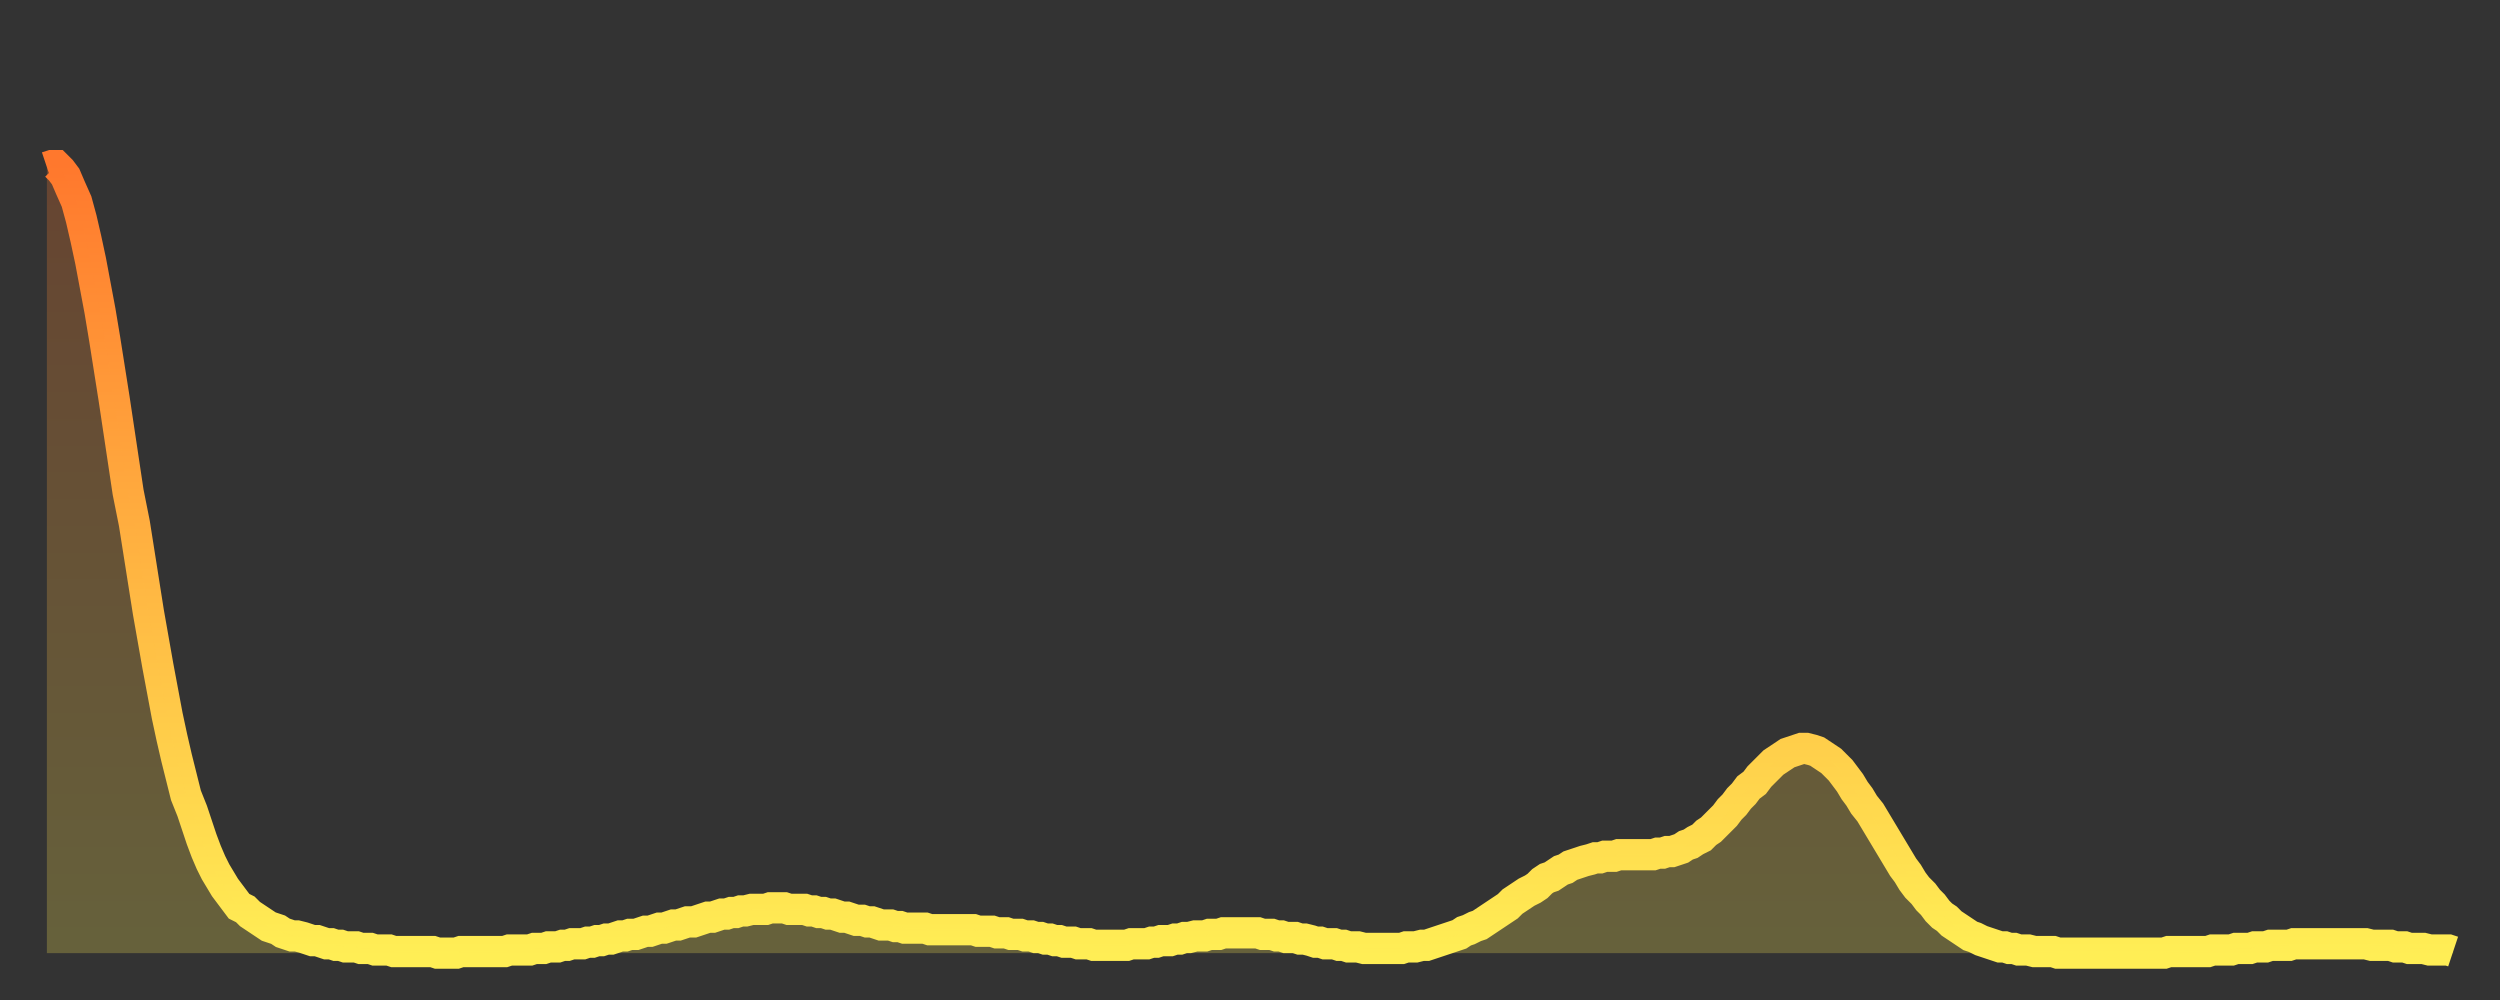
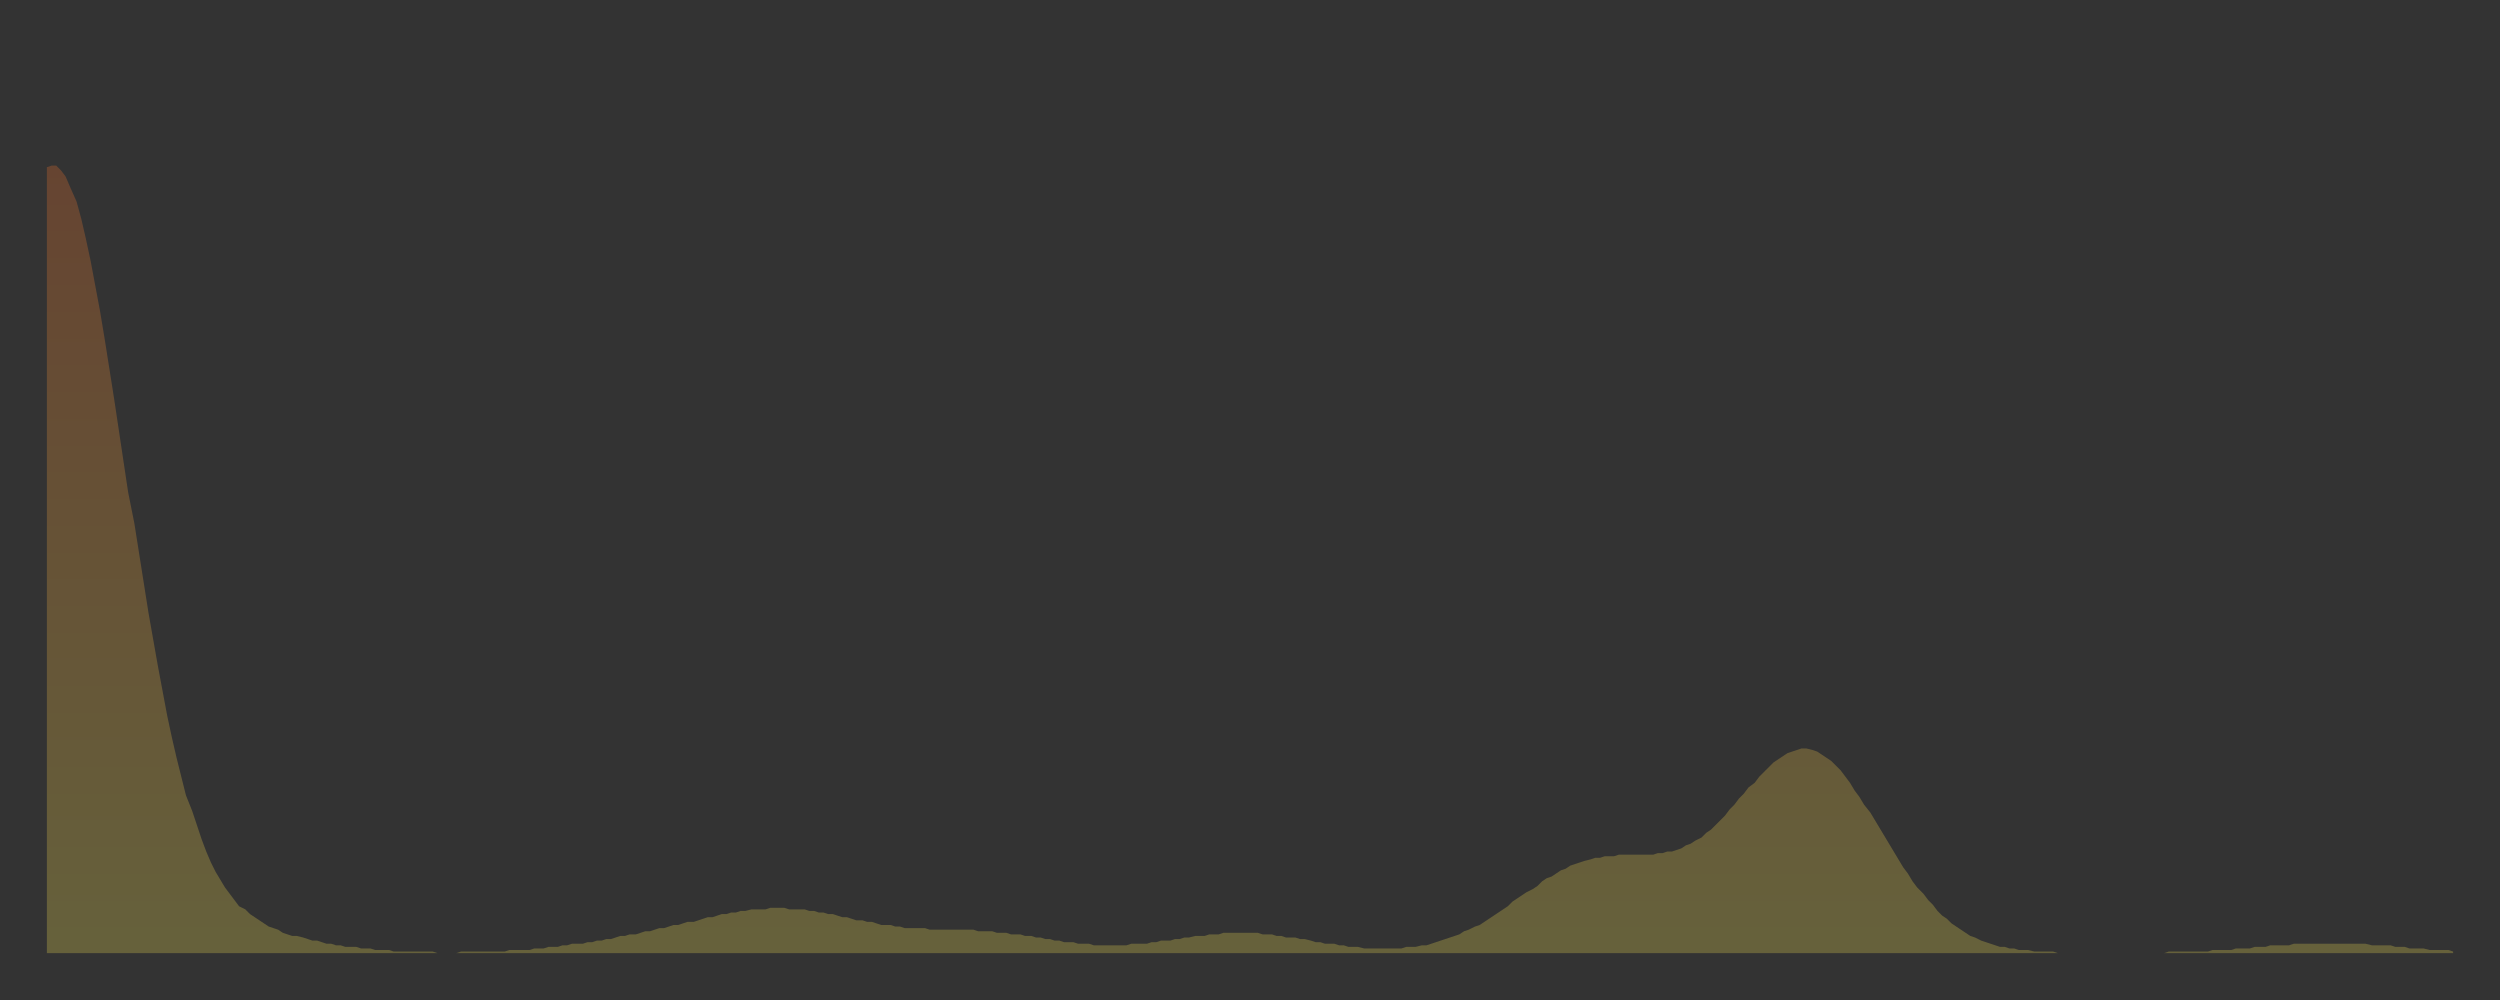
<svg xmlns="http://www.w3.org/2000/svg" baseProfile="full" height="64" version="1.1" width="160">
  <rect width="100%" height="100%" fill="#333333" stroke="none" />
  <defs>
    <linearGradient id="id2572" x1="0" x2="0" y1="0" y2="1">
      <stop offset="0%" stop-color="#ff782d" />
      <stop offset="50%" stop-color="#ffb341" />
      <stop offset="100%" stop-color="#ffee55" />
    </linearGradient>
  </defs>
  <g transform="translate(3,3)">
    <g>
-       <path d="M 0.0 7.7 0.3 7.6 0.6 7.6 0.9 7.9 1.2 8.3 1.5 9.0 1.9 9.9 2.2 11.0 2.5 12.3 2.8 13.7 3.1 15.3 3.4 16.9 3.7 18.7 4.0 20.6 4.3 22.5 4.6 24.5 4.9 26.5 5.2 28.5 5.6 30.5 5.9 32.4 6.2 34.3 6.5 36.2 6.8 37.9 7.1 39.6 7.4 41.2 7.7 42.8 8.0 44.2 8.3 45.5 8.6 46.7 8.9 47.9 9.3 48.9 9.6 49.8 9.9 50.7 10.2 51.5 10.5 52.2 10.8 52.8 11.1 53.3 11.4 53.8 11.7 54.2 12.0 54.6 12.3 55.0 12.7 55.2 13.0 55.5 13.3 55.7 13.6 55.9 13.9 56.1 14.2 56.3 14.5 56.4 14.8 56.5 15.1 56.7 15.4 56.8 15.7 56.9 16.0 56.9 16.4 57.0 16.7 57.1 17.0 57.2 17.3 57.2 17.6 57.3 17.9 57.4 18.2 57.4 18.5 57.5 18.8 57.5 19.1 57.6 19.4 57.6 19.8 57.6 20.1 57.7 20.4 57.7 20.7 57.7 21.0 57.8 21.3 57.8 21.6 57.8 21.9 57.8 22.2 57.9 22.5 57.9 22.8 57.9 23.1 57.9 23.5 57.9 23.8 57.9 24.1 57.9 24.4 57.9 24.7 57.9 25.0 58.0 25.3 58.0 25.6 58.0 25.9 58.0 26.2 58.0 26.5 57.9 26.8 57.9 27.2 57.9 27.5 57.9 27.8 57.9 28.1 57.9 28.4 57.9 28.7 57.9 29.0 57.9 29.3 57.9 29.6 57.8 29.9 57.8 30.2 57.8 30.6 57.8 30.9 57.8 31.2 57.7 31.5 57.7 31.8 57.7 32.1 57.6 32.4 57.6 32.7 57.6 33.0 57.5 33.3 57.5 33.6 57.4 33.9 57.4 34.3 57.4 34.6 57.3 34.9 57.3 35.2 57.2 35.5 57.2 35.8 57.1 36.1 57.1 36.4 57.0 36.7 56.9 37.0 56.9 37.3 56.8 37.7 56.8 38.0 56.7 38.3 56.6 38.6 56.6 38.9 56.5 39.2 56.4 39.5 56.4 39.8 56.3 40.1 56.2 40.4 56.2 40.7 56.1 41.0 56.0 41.4 56.0 41.7 55.9 42.0 55.8 42.3 55.7 42.6 55.7 42.9 55.6 43.2 55.5 43.5 55.5 43.8 55.4 44.1 55.4 44.4 55.3 44.7 55.3 45.1 55.2 45.4 55.2 45.7 55.2 46.0 55.2 46.3 55.1 46.6 55.1 46.9 55.1 47.2 55.1 47.5 55.2 47.8 55.2 48.1 55.2 48.5 55.2 48.8 55.3 49.1 55.3 49.4 55.4 49.7 55.4 50.0 55.5 50.3 55.5 50.6 55.6 50.9 55.7 51.2 55.7 51.5 55.8 51.8 55.9 52.2 55.9 52.5 56.0 52.8 56.0 53.1 56.1 53.4 56.2 53.7 56.2 54.0 56.2 54.3 56.3 54.6 56.3 54.9 56.4 55.2 56.4 55.6 56.4 55.9 56.4 56.2 56.4 56.5 56.5 56.8 56.5 57.1 56.5 57.4 56.5 57.7 56.5 58.0 56.5 58.3 56.5 58.6 56.5 58.9 56.5 59.3 56.5 59.6 56.6 59.9 56.6 60.2 56.6 60.5 56.6 60.8 56.7 61.1 56.7 61.4 56.7 61.7 56.8 62.0 56.8 62.3 56.8 62.6 56.9 63.0 56.9 63.3 57.0 63.6 57.0 63.9 57.1 64.2 57.1 64.5 57.2 64.8 57.2 65.1 57.3 65.4 57.3 65.7 57.3 66.0 57.4 66.4 57.4 66.7 57.4 67.0 57.5 67.3 57.5 67.6 57.5 67.9 57.5 68.2 57.5 68.5 57.5 68.8 57.5 69.1 57.5 69.4 57.4 69.7 57.4 70.1 57.4 70.4 57.4 70.7 57.3 71.0 57.3 71.3 57.2 71.6 57.2 71.9 57.2 72.2 57.1 72.5 57.1 72.8 57.0 73.1 57.0 73.5 56.9 73.8 56.9 74.1 56.9 74.4 56.8 74.7 56.8 75.0 56.8 75.3 56.7 75.6 56.7 75.9 56.7 76.2 56.7 76.5 56.7 76.8 56.7 77.2 56.7 77.5 56.7 77.8 56.8 78.1 56.8 78.4 56.8 78.7 56.9 79.0 56.9 79.3 57.0 79.6 57.0 79.9 57.0 80.2 57.1 80.5 57.1 80.9 57.2 81.2 57.3 81.5 57.3 81.8 57.4 82.1 57.4 82.4 57.4 82.7 57.5 83.0 57.5 83.3 57.6 83.6 57.6 83.9 57.6 84.3 57.7 84.6 57.7 84.9 57.7 85.2 57.7 85.5 57.7 85.8 57.7 86.1 57.7 86.4 57.7 86.7 57.7 87.0 57.6 87.3 57.6 87.6 57.6 88.0 57.5 88.3 57.5 88.6 57.4 88.9 57.3 89.2 57.2 89.5 57.1 89.8 57.0 90.1 56.9 90.4 56.8 90.7 56.6 91.0 56.5 91.4 56.3 91.7 56.2 92.0 56.0 92.3 55.8 92.6 55.6 92.9 55.4 93.2 55.2 93.5 55.0 93.8 54.7 94.1 54.5 94.4 54.3 94.7 54.1 95.1 53.9 95.4 53.7 95.7 53.4 96.0 53.2 96.3 53.1 96.6 52.9 96.9 52.7 97.2 52.6 97.5 52.4 97.8 52.3 98.1 52.2 98.4 52.1 98.8 52.0 99.1 51.9 99.4 51.9 99.7 51.8 100.0 51.8 100.3 51.8 100.6 51.7 100.9 51.7 101.2 51.7 101.5 51.7 101.8 51.7 102.2 51.7 102.5 51.7 102.8 51.7 103.1 51.6 103.4 51.6 103.7 51.5 104.0 51.5 104.3 51.4 104.6 51.3 104.9 51.1 105.2 51.0 105.5 50.8 105.9 50.6 106.2 50.3 106.5 50.1 106.8 49.8 107.1 49.5 107.4 49.2 107.7 48.8 108.0 48.5 108.3 48.1 108.6 47.8 108.9 47.4 109.3 47.1 109.6 46.7 109.9 46.4 110.2 46.1 110.5 45.8 110.8 45.6 111.1 45.4 111.4 45.2 111.7 45.1 112.0 45.0 112.3 44.9 112.6 44.9 113.0 45.0 113.3 45.1 113.6 45.3 113.9 45.5 114.2 45.7 114.5 46.0 114.8 46.3 115.1 46.7 115.4 47.1 115.7 47.6 116.0 48.0 116.3 48.5 116.7 49.0 117.0 49.5 117.3 50.0 117.6 50.5 117.9 51.0 118.2 51.5 118.5 52.0 118.8 52.5 119.1 52.9 119.4 53.4 119.7 53.8 120.1 54.2 120.4 54.6 120.7 54.9 121.0 55.3 121.3 55.6 121.6 55.8 121.9 56.1 122.2 56.3 122.5 56.5 122.8 56.7 123.1 56.9 123.4 57.0 123.8 57.2 124.1 57.3 124.4 57.4 124.7 57.5 125.0 57.6 125.3 57.6 125.6 57.7 125.9 57.7 126.2 57.8 126.5 57.8 126.8 57.8 127.2 57.9 127.5 57.9 127.8 57.9 128.1 57.9 128.4 57.9 128.7 58.0 129.0 58.0 129.3 58.0 129.6 58.0 129.9 58.0 130.2 58.0 130.5 58.0 130.9 58.0 131.2 58.0 131.5 58.0 131.8 58.0 132.1 58.0 132.4 58.0 132.7 58.0 133.0 58.0 133.3 58.0 133.6 58.0 133.9 58.0 134.2 58.0 134.6 58.0 134.9 58.0 135.2 58.0 135.5 58.0 135.8 57.9 136.1 57.9 136.4 57.9 136.7 57.9 137.0 57.9 137.3 57.9 137.6 57.9 138.0 57.9 138.3 57.9 138.6 57.8 138.9 57.8 139.2 57.8 139.5 57.8 139.8 57.8 140.1 57.7 140.4 57.7 140.7 57.7 141.0 57.7 141.3 57.6 141.7 57.6 142.0 57.6 142.3 57.5 142.6 57.5 142.9 57.5 143.2 57.5 143.5 57.5 143.8 57.4 144.1 57.4 144.4 57.4 144.7 57.4 145.1 57.4 145.4 57.4 145.7 57.4 146.0 57.4 146.3 57.4 146.6 57.4 146.9 57.4 147.2 57.4 147.5 57.4 147.8 57.4 148.1 57.4 148.4 57.4 148.8 57.5 149.1 57.5 149.4 57.5 149.7 57.5 150.0 57.5 150.3 57.6 150.6 57.6 150.9 57.6 151.2 57.7 151.5 57.7 151.8 57.7 152.1 57.7 152.5 57.8 152.8 57.8 153.1 57.8 153.4 57.8 153.7 57.8 154.0 57.9" fill="none" id="graph-curve" opacity="1" stroke="url(#id2572)" stroke-width="2" />
      <path d="M 0 58 L 0.0 7.7 0.3 7.6 0.6 7.6 0.9 7.9 1.2 8.3 1.5 9.0 1.9 9.9 2.2 11.0 2.5 12.3 2.8 13.7 3.1 15.3 3.4 16.9 3.7 18.7 4.0 20.6 4.3 22.5 4.6 24.5 4.9 26.5 5.2 28.5 5.6 30.5 5.9 32.4 6.2 34.3 6.5 36.2 6.8 37.9 7.1 39.6 7.4 41.2 7.7 42.8 8.0 44.2 8.3 45.5 8.6 46.7 8.9 47.9 9.3 48.9 9.6 49.8 9.9 50.7 10.2 51.5 10.5 52.2 10.8 52.8 11.1 53.3 11.4 53.8 11.7 54.2 12.0 54.6 12.3 55.0 12.7 55.2 13.0 55.5 13.3 55.7 13.6 55.9 13.9 56.1 14.2 56.3 14.5 56.4 14.8 56.5 15.1 56.7 15.4 56.8 15.7 56.9 16.0 56.9 16.4 57.0 16.7 57.1 17.0 57.2 17.3 57.2 17.6 57.3 17.9 57.4 18.2 57.4 18.5 57.5 18.8 57.5 19.1 57.6 19.4 57.6 19.8 57.6 20.1 57.7 20.4 57.7 20.7 57.7 21.0 57.8 21.3 57.8 21.6 57.8 21.9 57.8 22.2 57.9 22.5 57.9 22.8 57.9 23.1 57.9 23.5 57.9 23.8 57.9 24.1 57.9 24.4 57.9 24.7 57.9 25.0 58.0 25.3 58.0 25.6 58.0 25.9 58.0 26.2 58.0 26.5 57.9 26.8 57.9 27.2 57.9 27.5 57.9 27.8 57.9 28.1 57.9 28.4 57.9 28.7 57.9 29.0 57.9 29.3 57.9 29.6 57.8 29.9 57.8 30.2 57.8 30.6 57.8 30.9 57.8 31.2 57.7 31.5 57.7 31.8 57.7 32.1 57.6 32.4 57.6 32.7 57.6 33.0 57.5 33.3 57.5 33.6 57.4 33.9 57.4 34.3 57.4 34.6 57.3 34.9 57.3 35.2 57.2 35.5 57.2 35.8 57.1 36.1 57.1 36.4 57.0 36.7 56.9 37.0 56.9 37.3 56.8 37.7 56.8 38.0 56.7 38.3 56.6 38.6 56.6 38.9 56.5 39.2 56.4 39.5 56.4 39.8 56.3 40.1 56.2 40.4 56.2 40.7 56.1 41.0 56.0 41.4 56.0 41.7 55.9 42.0 55.8 42.3 55.7 42.6 55.7 42.9 55.6 43.2 55.5 43.5 55.5 43.8 55.4 44.1 55.4 44.4 55.3 44.7 55.3 45.1 55.2 45.4 55.2 45.7 55.2 46.0 55.2 46.3 55.1 46.6 55.1 46.9 55.1 47.2 55.1 47.5 55.2 47.8 55.2 48.1 55.2 48.5 55.2 48.8 55.3 49.1 55.3 49.4 55.4 49.7 55.4 50.0 55.5 50.3 55.5 50.6 55.6 50.9 55.7 51.2 55.7 51.5 55.8 51.8 55.9 52.2 55.9 52.5 56.0 52.8 56.0 53.1 56.1 53.4 56.2 53.7 56.2 54.0 56.2 54.3 56.3 54.6 56.3 54.9 56.4 55.2 56.4 55.6 56.4 55.9 56.4 56.2 56.4 56.5 56.5 56.8 56.5 57.1 56.5 57.4 56.5 57.7 56.5 58.0 56.5 58.3 56.5 58.6 56.5 58.9 56.5 59.3 56.5 59.6 56.6 59.9 56.6 60.2 56.6 60.5 56.6 60.8 56.7 61.1 56.7 61.4 56.7 61.7 56.8 62.0 56.8 62.3 56.8 62.6 56.9 63.0 56.9 63.3 57.0 63.6 57.0 63.9 57.1 64.2 57.1 64.5 57.2 64.8 57.2 65.1 57.3 65.4 57.3 65.7 57.3 66.0 57.4 66.4 57.4 66.7 57.4 67.0 57.5 67.3 57.5 67.6 57.5 67.9 57.5 68.2 57.5 68.5 57.5 68.8 57.5 69.1 57.5 69.4 57.4 69.7 57.4 70.1 57.4 70.4 57.4 70.7 57.3 71.0 57.3 71.3 57.2 71.6 57.2 71.9 57.2 72.2 57.1 72.5 57.1 72.8 57.0 73.1 57.0 73.5 56.9 73.8 56.9 74.1 56.9 74.4 56.8 74.7 56.8 75.0 56.8 75.3 56.7 75.6 56.7 75.9 56.7 76.2 56.7 76.5 56.7 76.8 56.7 77.2 56.7 77.5 56.7 77.8 56.8 78.1 56.8 78.4 56.8 78.7 56.9 79.0 56.9 79.3 57.0 79.6 57.0 79.9 57.0 80.2 57.1 80.5 57.1 80.9 57.2 81.2 57.3 81.5 57.3 81.8 57.4 82.1 57.4 82.4 57.4 82.7 57.5 83.0 57.5 83.3 57.6 83.6 57.6 83.9 57.6 84.3 57.7 84.6 57.7 84.9 57.7 85.2 57.7 85.5 57.7 85.8 57.7 86.1 57.7 86.4 57.7 86.7 57.7 87.0 57.6 87.3 57.6 87.6 57.6 88.0 57.5 88.3 57.5 88.6 57.4 88.9 57.3 89.2 57.2 89.5 57.1 89.8 57.0 90.1 56.9 90.4 56.8 90.7 56.6 91.0 56.5 91.4 56.3 91.7 56.2 92.0 56.0 92.3 55.8 92.6 55.6 92.9 55.4 93.2 55.2 93.5 55.0 93.8 54.7 94.1 54.5 94.4 54.3 94.7 54.1 95.1 53.9 95.4 53.7 95.7 53.4 96.0 53.2 96.3 53.1 96.6 52.9 96.9 52.7 97.2 52.6 97.5 52.4 97.8 52.3 98.1 52.2 98.4 52.1 98.8 52.0 99.1 51.9 99.4 51.9 99.7 51.8 100.0 51.8 100.3 51.8 100.6 51.7 100.9 51.7 101.2 51.7 101.5 51.7 101.8 51.7 102.2 51.7 102.5 51.7 102.8 51.7 103.1 51.6 103.4 51.6 103.7 51.5 104.0 51.5 104.3 51.4 104.6 51.3 104.9 51.1 105.2 51.0 105.5 50.8 105.9 50.6 106.2 50.3 106.5 50.1 106.8 49.8 107.1 49.5 107.4 49.2 107.7 48.8 108.0 48.5 108.3 48.1 108.6 47.8 108.9 47.4 109.3 47.1 109.6 46.7 109.9 46.4 110.2 46.1 110.5 45.8 110.8 45.6 111.1 45.4 111.4 45.2 111.7 45.1 112.0 45.0 112.3 44.9 112.6 44.9 113.0 45.0 113.3 45.1 113.6 45.3 113.9 45.5 114.2 45.7 114.5 46.0 114.8 46.3 115.1 46.7 115.4 47.1 115.7 47.6 116.0 48.0 116.3 48.5 116.7 49.0 117.0 49.5 117.3 50.0 117.6 50.5 117.9 51.0 118.2 51.5 118.5 52.0 118.8 52.5 119.1 52.9 119.4 53.4 119.7 53.8 120.1 54.2 120.4 54.6 120.7 54.9 121.0 55.3 121.3 55.6 121.6 55.8 121.9 56.1 122.2 56.3 122.5 56.5 122.8 56.7 123.1 56.9 123.4 57.0 123.8 57.2 124.1 57.3 124.4 57.4 124.7 57.5 125.0 57.6 125.3 57.6 125.6 57.7 125.9 57.7 126.2 57.8 126.5 57.8 126.8 57.8 127.2 57.9 127.5 57.9 127.8 57.9 128.1 57.9 128.4 57.9 128.7 58.0 129.0 58.0 129.3 58.0 129.6 58.0 129.9 58.0 130.2 58.0 130.5 58.0 130.9 58.0 131.2 58.0 131.5 58.0 131.8 58.0 132.1 58.0 132.4 58.0 132.7 58.0 133.0 58.0 133.3 58.0 133.6 58.0 133.9 58.0 134.2 58.0 134.6 58.0 134.9 58.0 135.2 58.0 135.5 58.0 135.8 57.9 136.1 57.9 136.4 57.9 136.7 57.9 137.0 57.9 137.3 57.9 137.6 57.9 138.0 57.9 138.3 57.9 138.6 57.8 138.9 57.8 139.2 57.8 139.5 57.8 139.8 57.8 140.1 57.7 140.4 57.7 140.7 57.7 141.0 57.7 141.3 57.6 141.7 57.6 142.0 57.6 142.3 57.5 142.6 57.5 142.9 57.5 143.2 57.5 143.5 57.5 143.8 57.4 144.1 57.4 144.4 57.4 144.7 57.4 145.1 57.4 145.4 57.4 145.7 57.4 146.0 57.4 146.3 57.4 146.6 57.4 146.9 57.4 147.2 57.4 147.5 57.4 147.8 57.4 148.1 57.4 148.4 57.4 148.8 57.5 149.1 57.5 149.4 57.5 149.7 57.5 150.0 57.5 150.3 57.6 150.6 57.6 150.9 57.6 151.2 57.7 151.5 57.7 151.8 57.7 152.1 57.7 152.5 57.8 152.8 57.8 153.1 57.8 153.4 57.8 153.7 57.8 154.0 57.9 154 58" fill="url(#id2572)" fill-opacity=".25" id="graph-shadow" />
    </g>
  </g>
</svg>